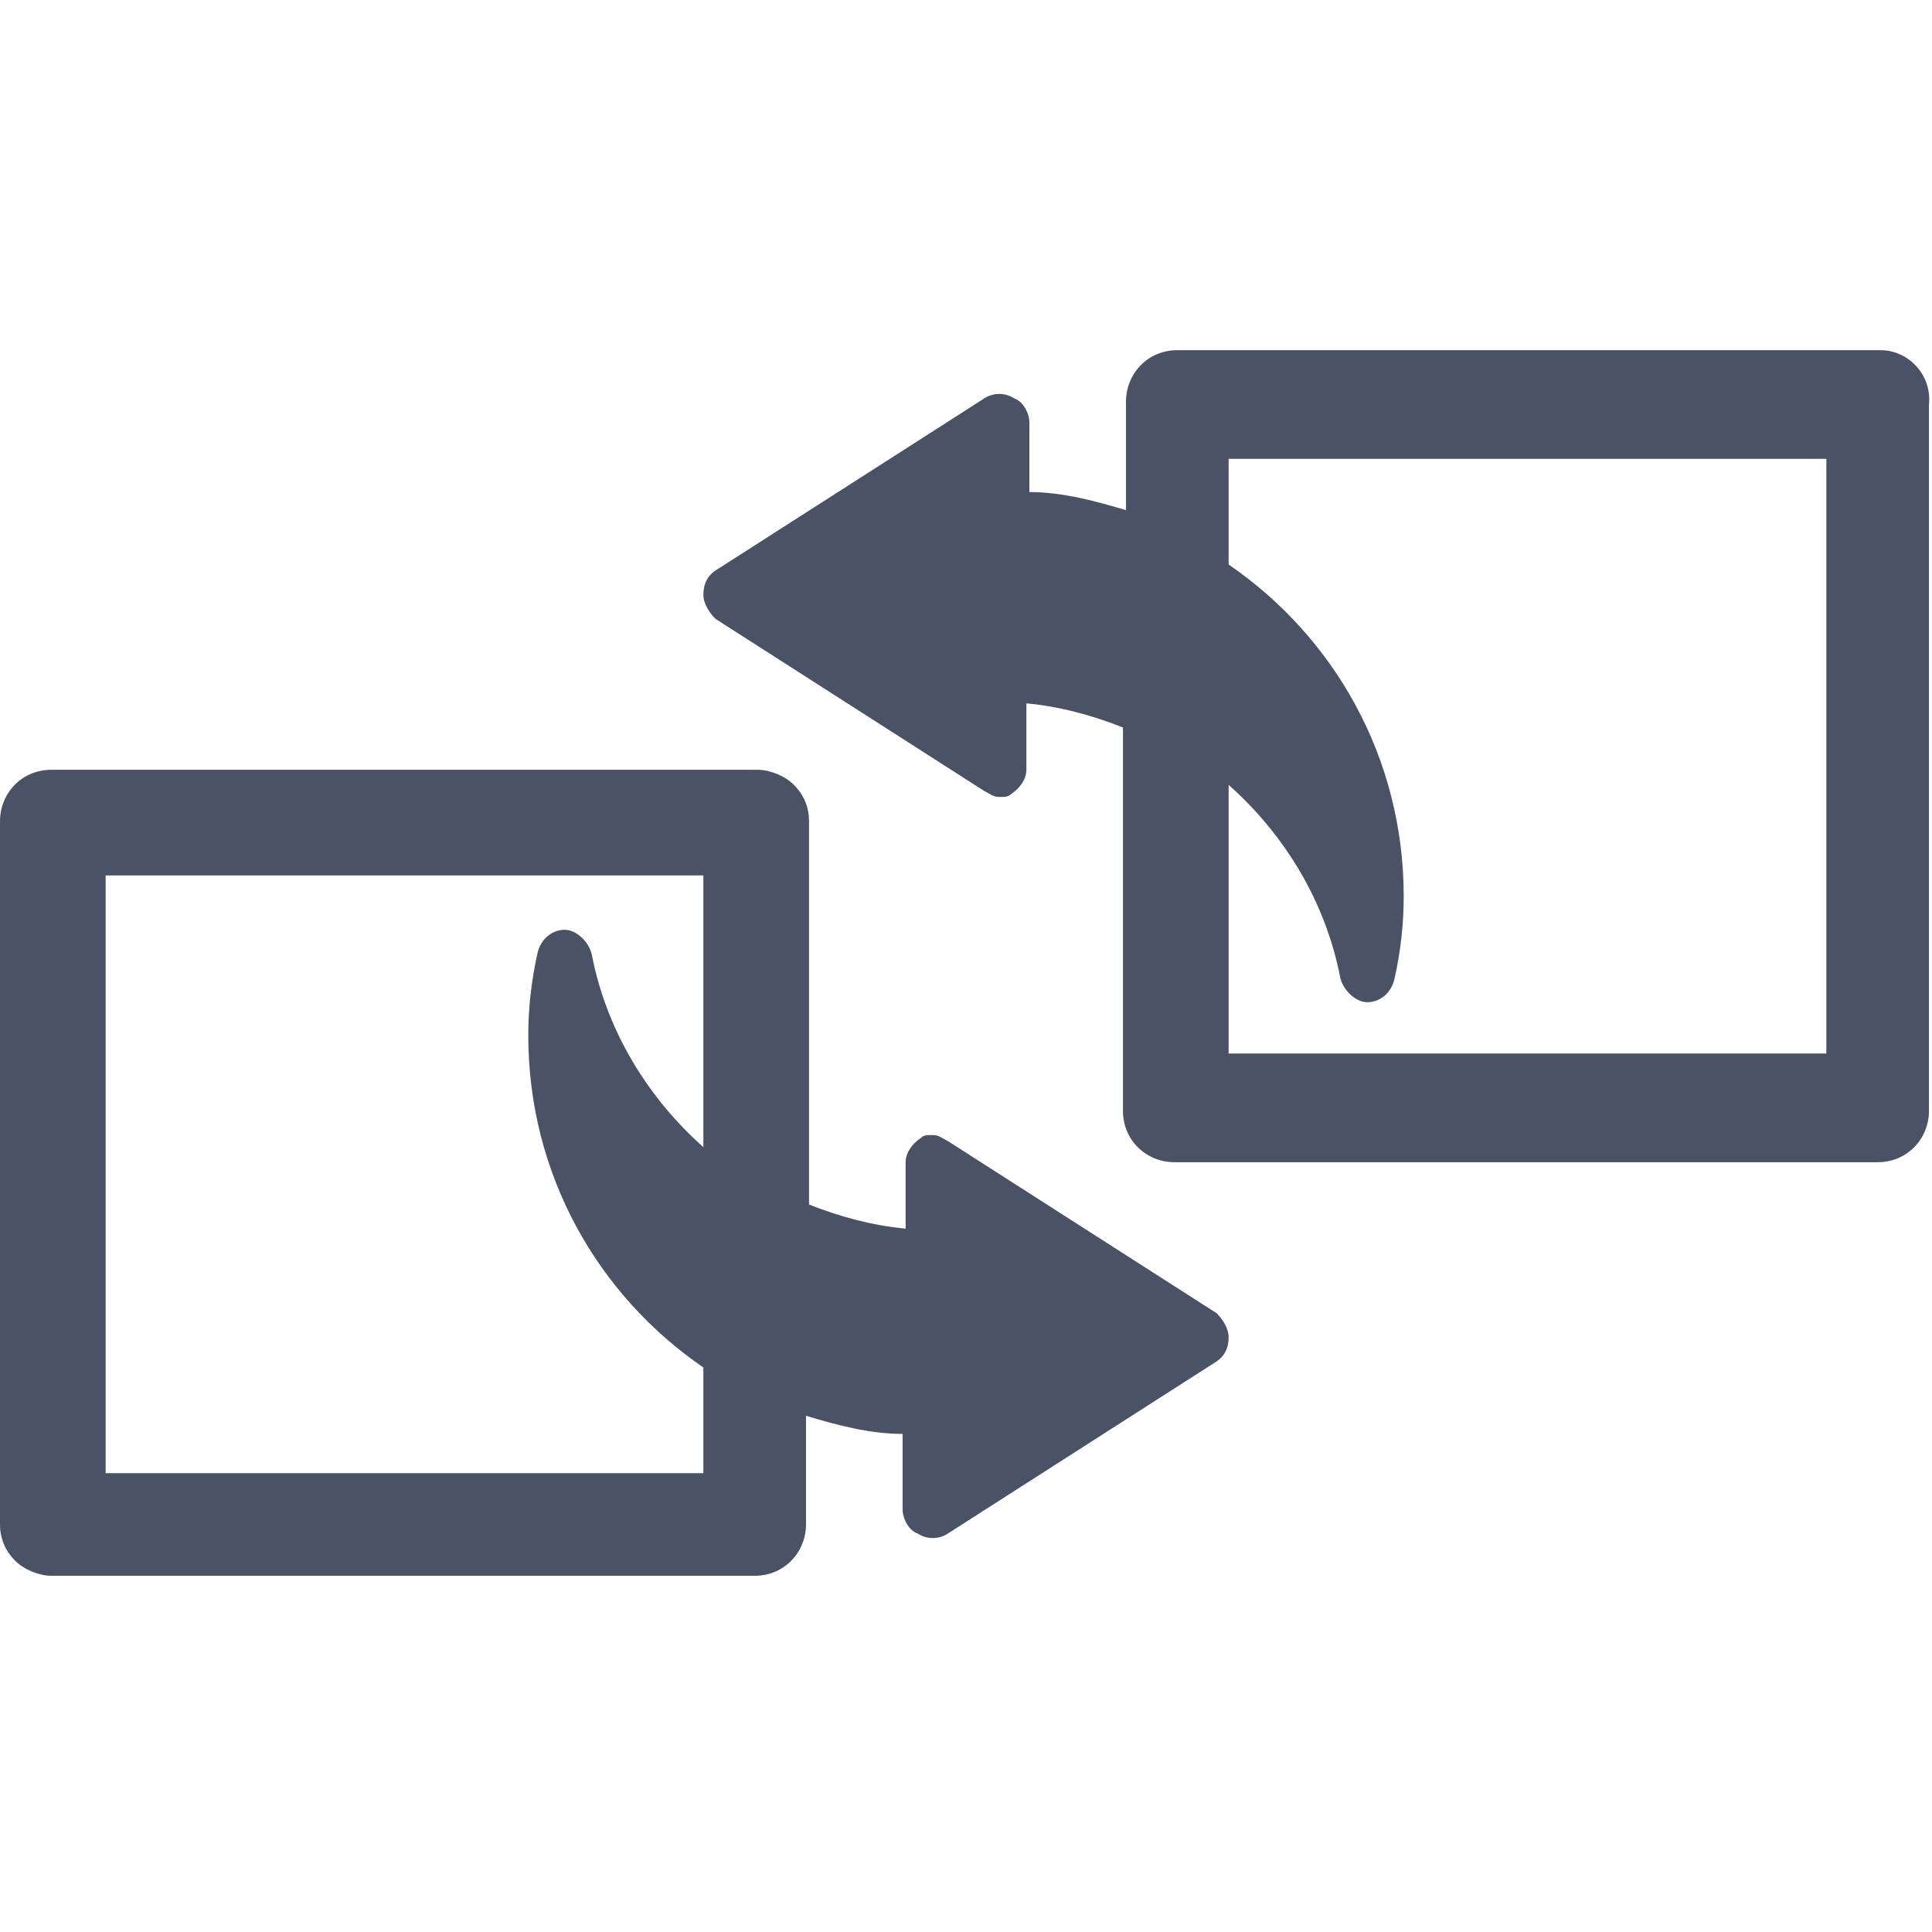
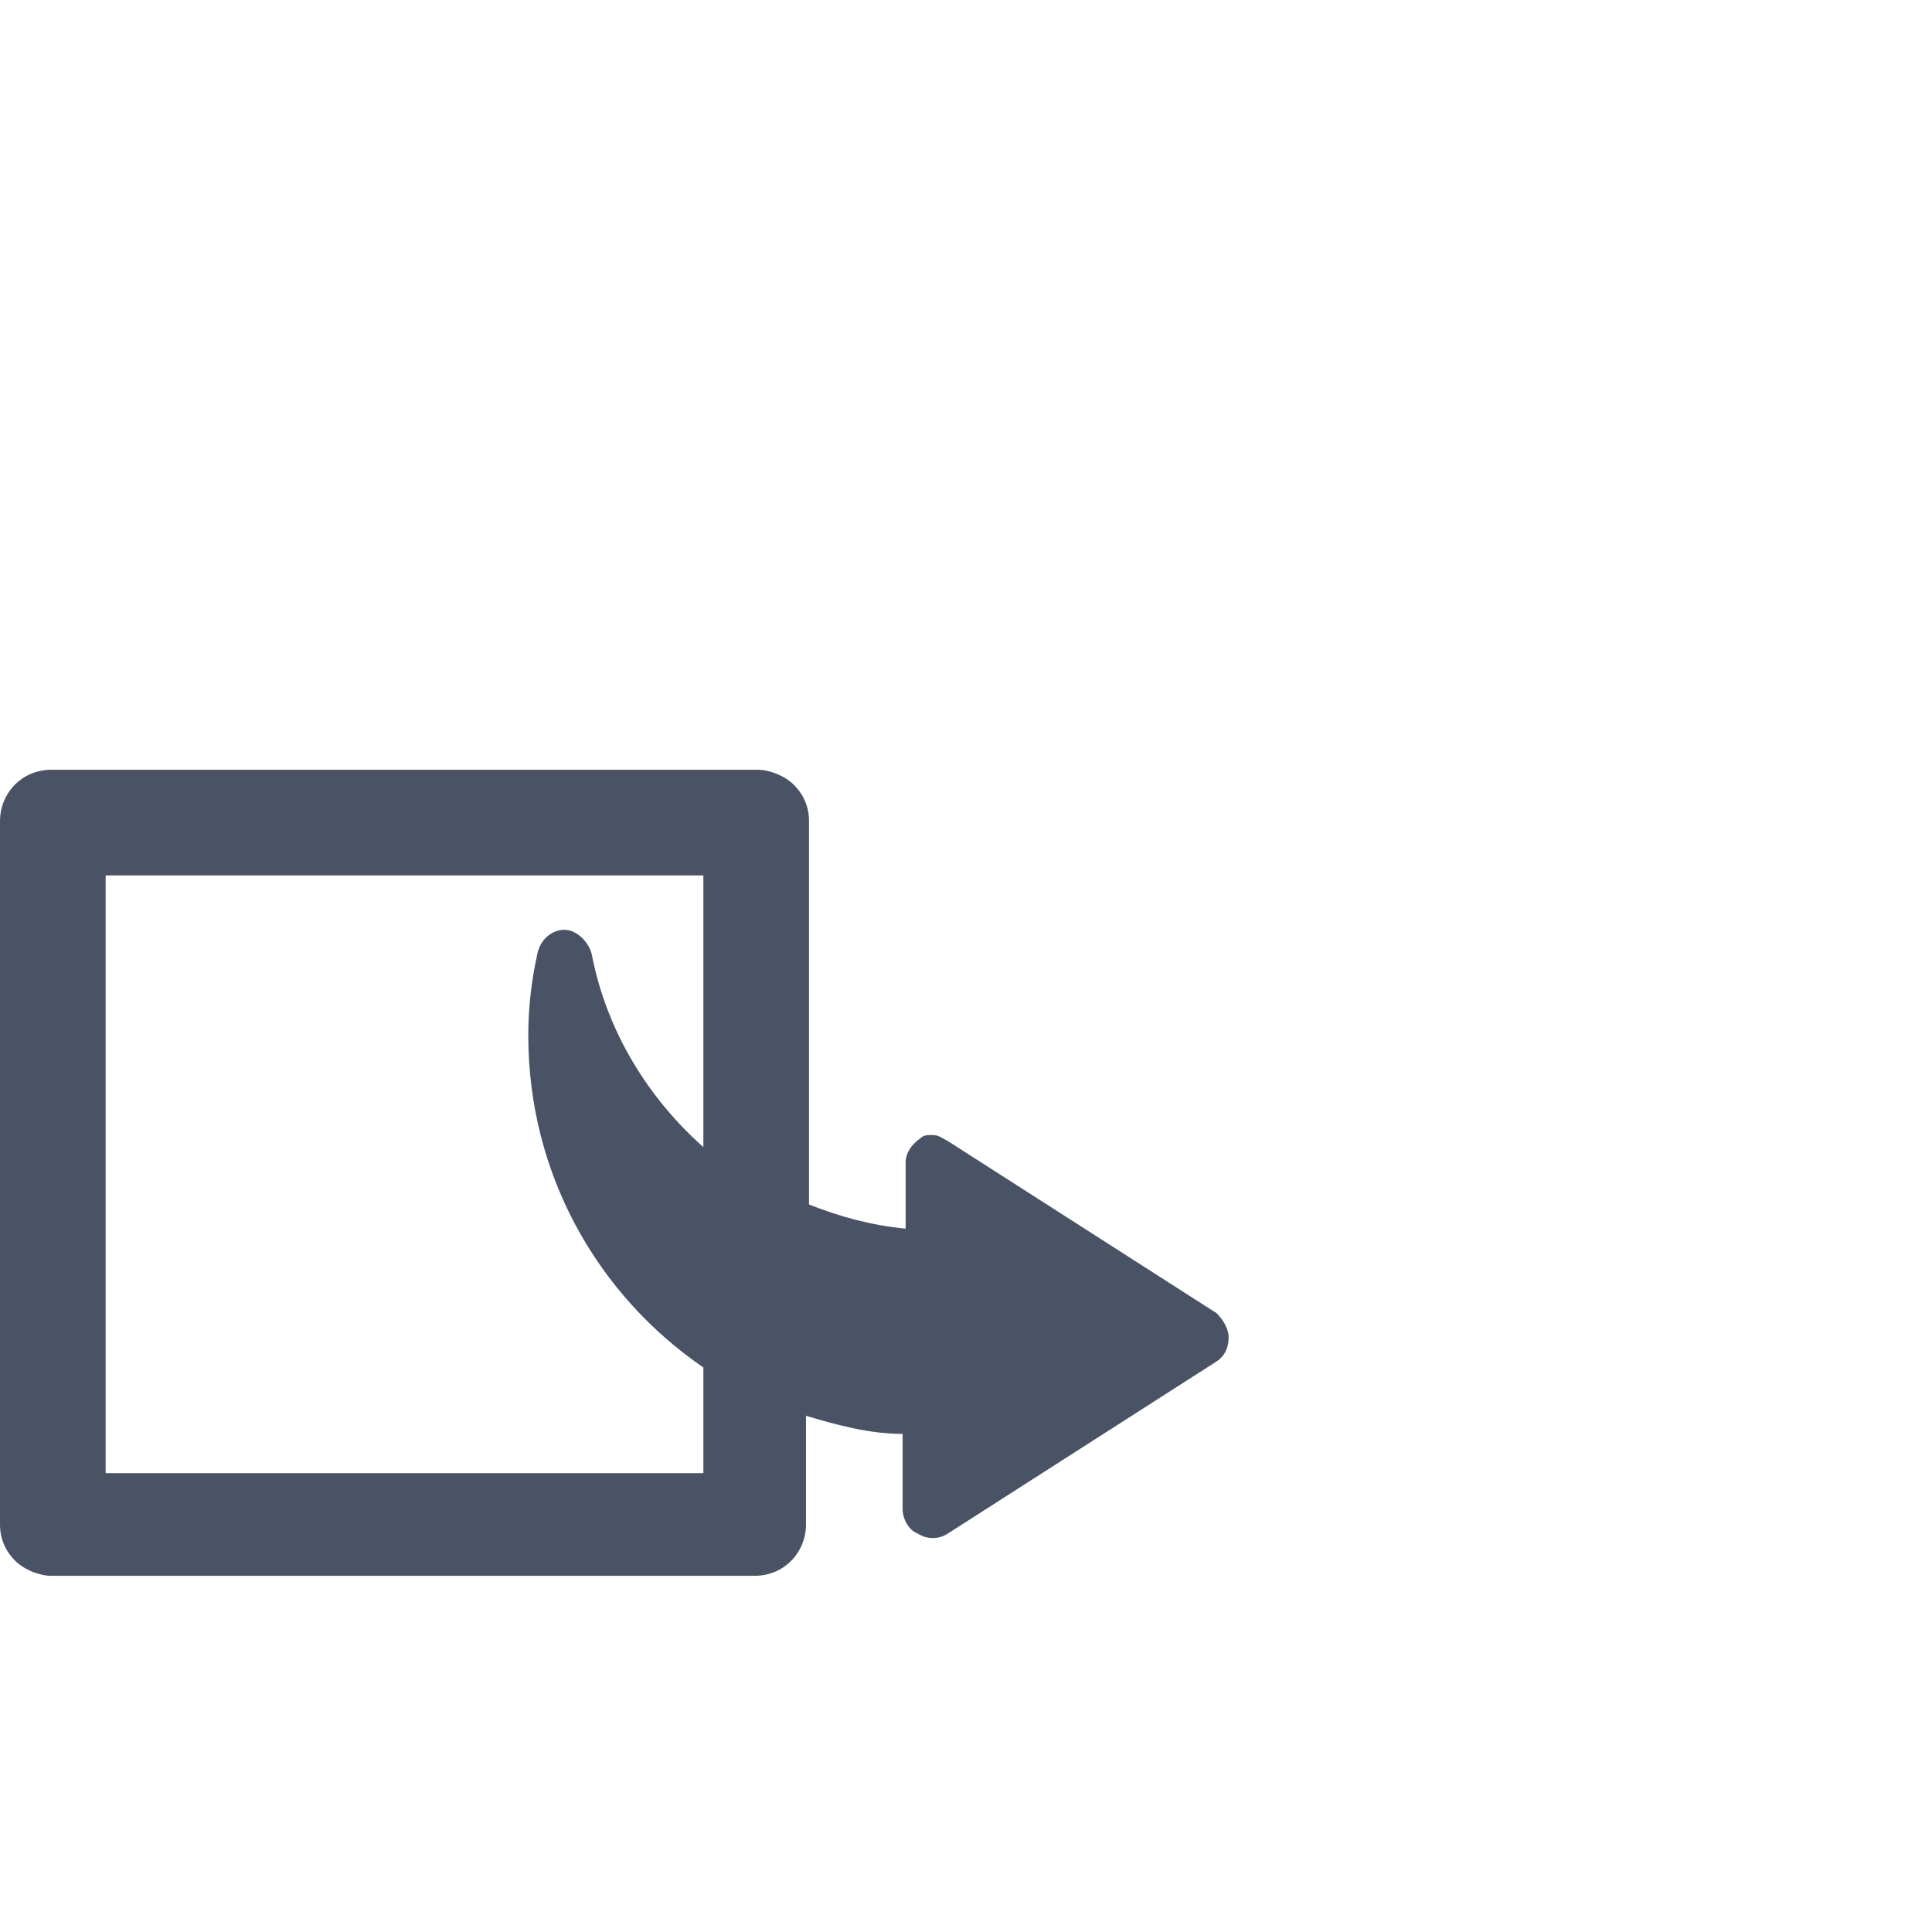
<svg xmlns="http://www.w3.org/2000/svg" version="1.1" id="Layer_1" x="0px" y="0px" viewBox="0 0 64 64" enable-background="new 0 0 64 64" xml:space="preserve">
  <g>
-     <path fill="#4A5365" d="M62.3,11.6H39c-1,0-1.7,0.8-1.7,1.7v3.6c-1-0.3-2.1-0.6-3.2-0.6V14c0-0.3-0.2-0.7-0.5-0.8   c-0.3-0.2-0.7-0.2-1,0l-8.9,5.7c-0.3,0.2-0.4,0.5-0.4,0.8c0,0.3,0.2,0.6,0.4,0.8l8.9,5.7c0.2,0.1,0.3,0.2,0.5,0.2   c0.2,0,0.3,0,0.4-0.1c0.3-0.2,0.5-0.5,0.5-0.8v-2.2c1.1,0.1,2.2,0.4,3.2,0.8v12.7c0,1,0.8,1.7,1.7,1.7h23.3c1,0,1.7-0.8,1.7-1.7   V13.4C64,12.4,63.2,11.6,62.3,11.6z M60.5,34.9H40.7V26c1.8,1.6,3.2,3.8,3.7,6.4c0.1,0.4,0.5,0.8,0.9,0.8c0.4,0,0.8-0.3,0.9-0.8   c0.2-0.9,0.3-1.8,0.3-2.7c0-4.6-2.3-8.6-5.8-11v-3.5h19.8V34.9z" />
    <path fill="#4A5365" d="M31.4,37.8c-0.2-0.1-0.3-0.2-0.5-0.2c-0.2,0-0.3,0-0.4,0.1c-0.3,0.2-0.5,0.5-0.5,0.8v2.2   c-1.1-0.1-2.2-0.4-3.2-0.8l0-12.7c0-0.5-0.2-0.9-0.5-1.2c-0.3-0.3-0.8-0.5-1.2-0.5H1.7c-1,0-1.7,0.8-1.7,1.7l0,23.3   c0,0.5,0.2,0.9,0.5,1.2c0.3,0.3,0.8,0.5,1.2,0.5H25c1,0,1.7-0.8,1.7-1.7l0-3.6c1,0.3,2.1,0.6,3.2,0.6V50c0,0.3,0.2,0.7,0.5,0.8   c0.3,0.2,0.7,0.2,1,0l8.9-5.7c0.3-0.2,0.4-0.5,0.4-0.8s-0.2-0.6-0.4-0.8L31.4,37.8z M23.3,38c-1.8-1.6-3.2-3.8-3.7-6.4   c-0.1-0.4-0.5-0.8-0.9-0.8c-0.4,0-0.8,0.3-0.9,0.8c-0.2,0.9-0.3,1.8-0.3,2.7c0,4.6,2.3,8.6,5.8,11l0,3.5H3.5l0-19.8h19.8L23.3,38z" />
  </g>
</svg>